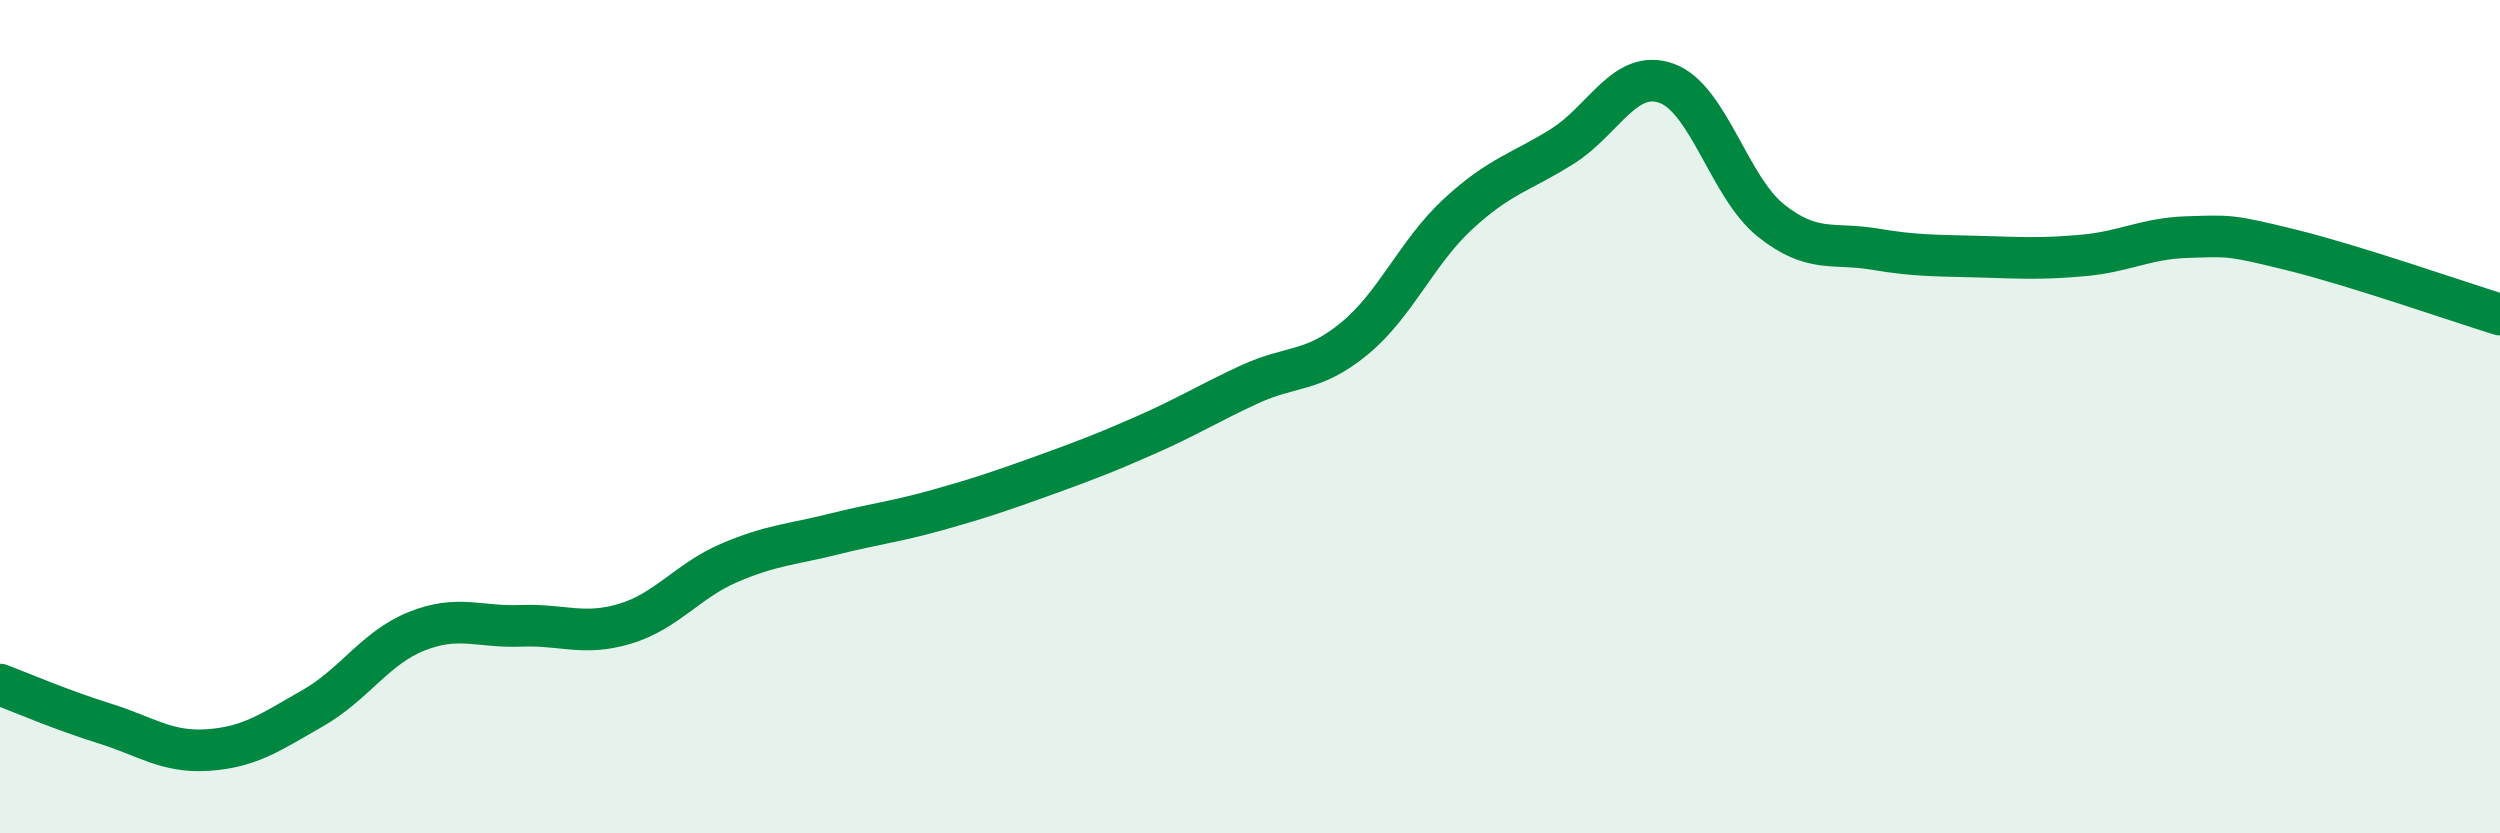
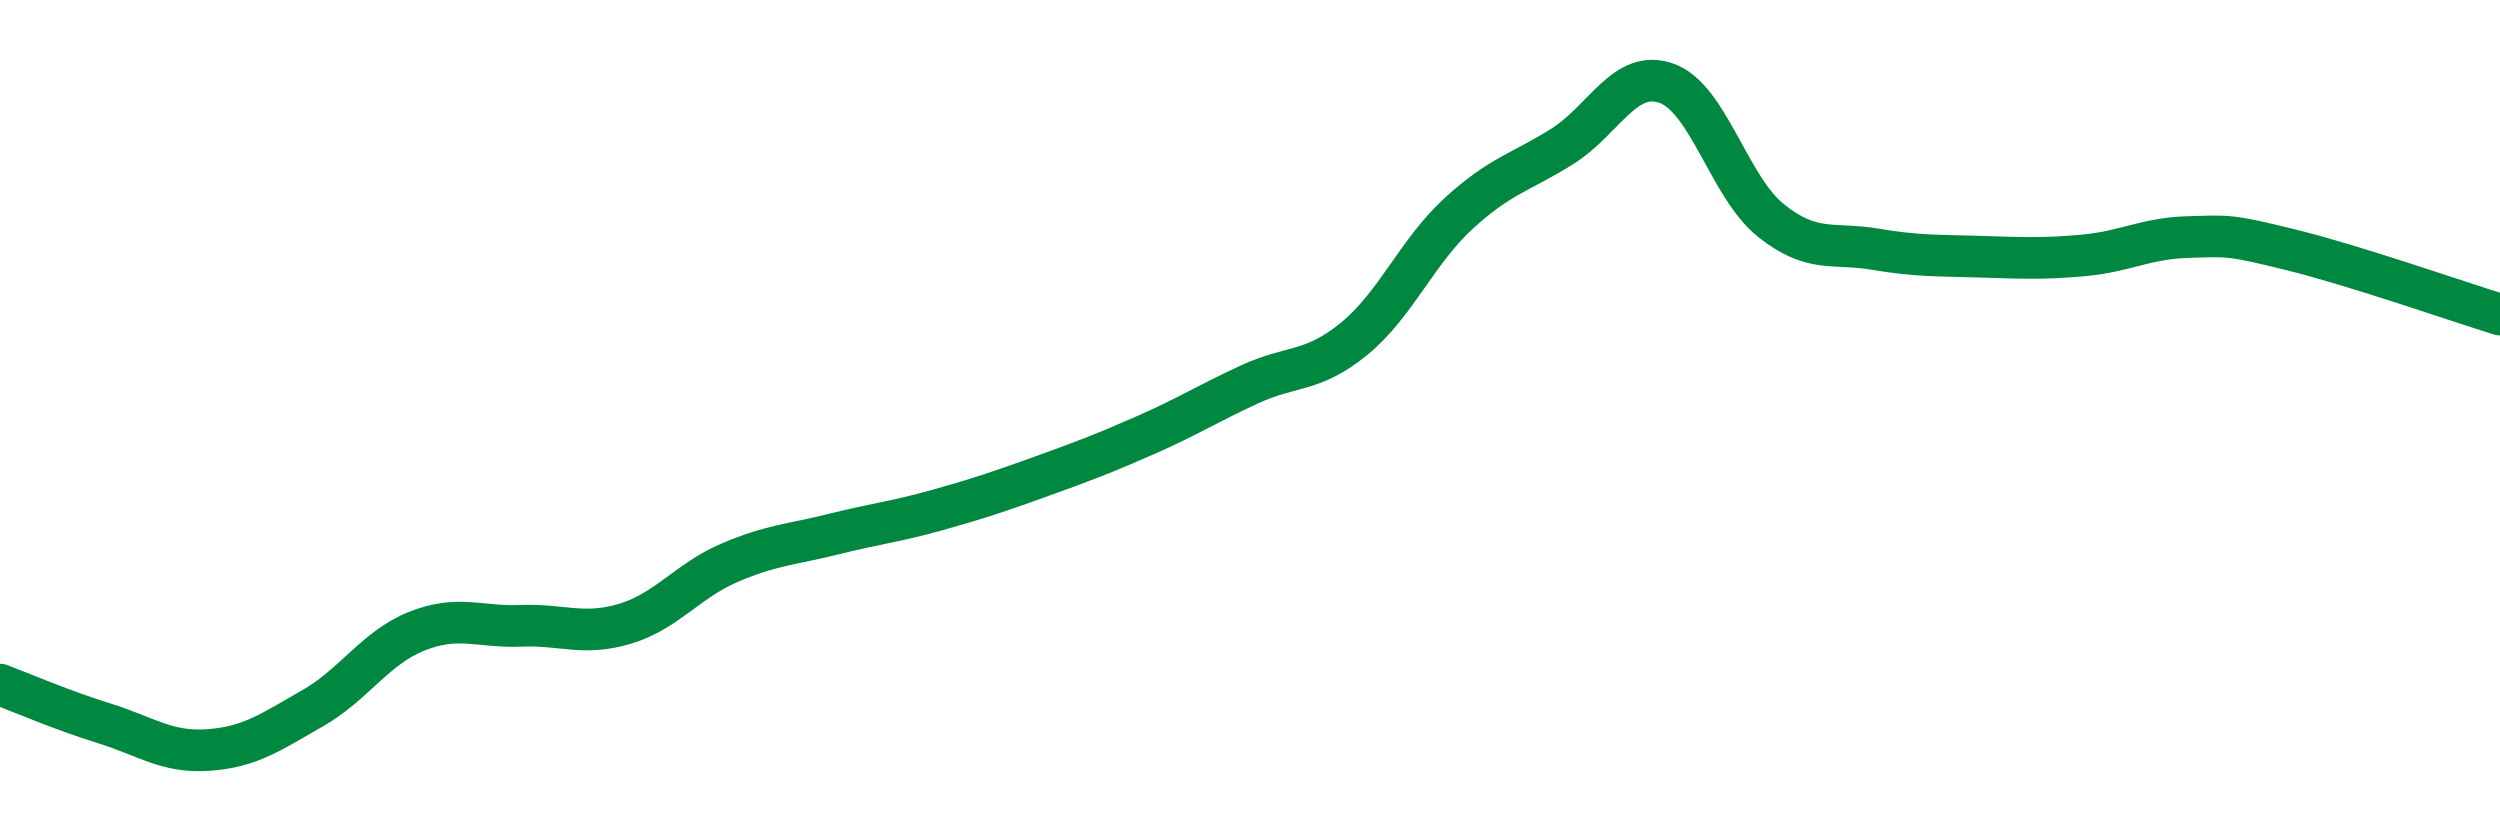
<svg xmlns="http://www.w3.org/2000/svg" width="60" height="20" viewBox="0 0 60 20">
-   <path d="M 0,16.43 C 0.5,16.62 1.5,17.05 2.5,17.36 C 3.5,17.67 4,18.07 5,18 C 6,17.93 6.5,17.57 7.5,17 C 8.5,16.43 9,15.55 10,15.15 C 11,14.75 11.5,15.06 12.5,15.02 C 13.5,14.98 14,15.27 15,14.97 C 16,14.67 16.5,13.94 17.5,13.51 C 18.5,13.08 19,13.07 20,12.82 C 21,12.57 21.5,12.52 22.5,12.24 C 23.5,11.96 24,11.79 25,11.43 C 26,11.07 26.5,10.88 27.5,10.44 C 28.5,10 29,9.68 30,9.22 C 31,8.76 31.5,8.95 32.5,8.13 C 33.5,7.31 34,6.05 35,5.13 C 36,4.21 36.5,4.14 37.5,3.51 C 38.5,2.88 39,1.64 40,2 C 41,2.36 41.5,4.49 42.5,5.29 C 43.5,6.09 44,5.81 45,5.98 C 46,6.15 46.5,6.13 47.5,6.16 C 48.5,6.19 49,6.22 50,6.13 C 51,6.04 51.5,5.72 52.5,5.69 C 53.5,5.66 53.5,5.63 55,6 C 56.5,6.37 59,7.24 60,7.55L60 20L0 20Z" fill="#008740" opacity="0.1" stroke-linecap="round" stroke-linejoin="round" />
  <path d="M 0,16.43 C 0.5,16.62 1.5,17.05 2.5,17.36 C 3.5,17.67 4,18.07 5,18 C 6,17.93 6.5,17.57 7.5,17 C 8.5,16.43 9,15.55 10,15.15 C 11,14.75 11.5,15.06 12.5,15.02 C 13.5,14.98 14,15.27 15,14.97 C 16,14.67 16.5,13.94 17.5,13.51 C 18.5,13.08 19,13.07 20,12.82 C 21,12.57 21.5,12.52 22.5,12.24 C 23.5,11.96 24,11.79 25,11.43 C 26,11.07 26.5,10.88 27.5,10.44 C 28.5,10 29,9.68 30,9.22 C 31,8.76 31.5,8.95 32.5,8.13 C 33.5,7.31 34,6.05 35,5.13 C 36,4.21 36.5,4.14 37.5,3.51 C 38.5,2.88 39,1.64 40,2 C 41,2.36 41.5,4.49 42.5,5.29 C 43.5,6.09 44,5.81 45,5.98 C 46,6.15 46.5,6.13 47.5,6.16 C 48.5,6.19 49,6.22 50,6.13 C 51,6.04 51.5,5.72 52.5,5.69 C 53.5,5.66 53.5,5.63 55,6 C 56.5,6.37 59,7.24 60,7.55" stroke="#008740" stroke-width="1" fill="none" stroke-linecap="round" stroke-linejoin="round" />
</svg>